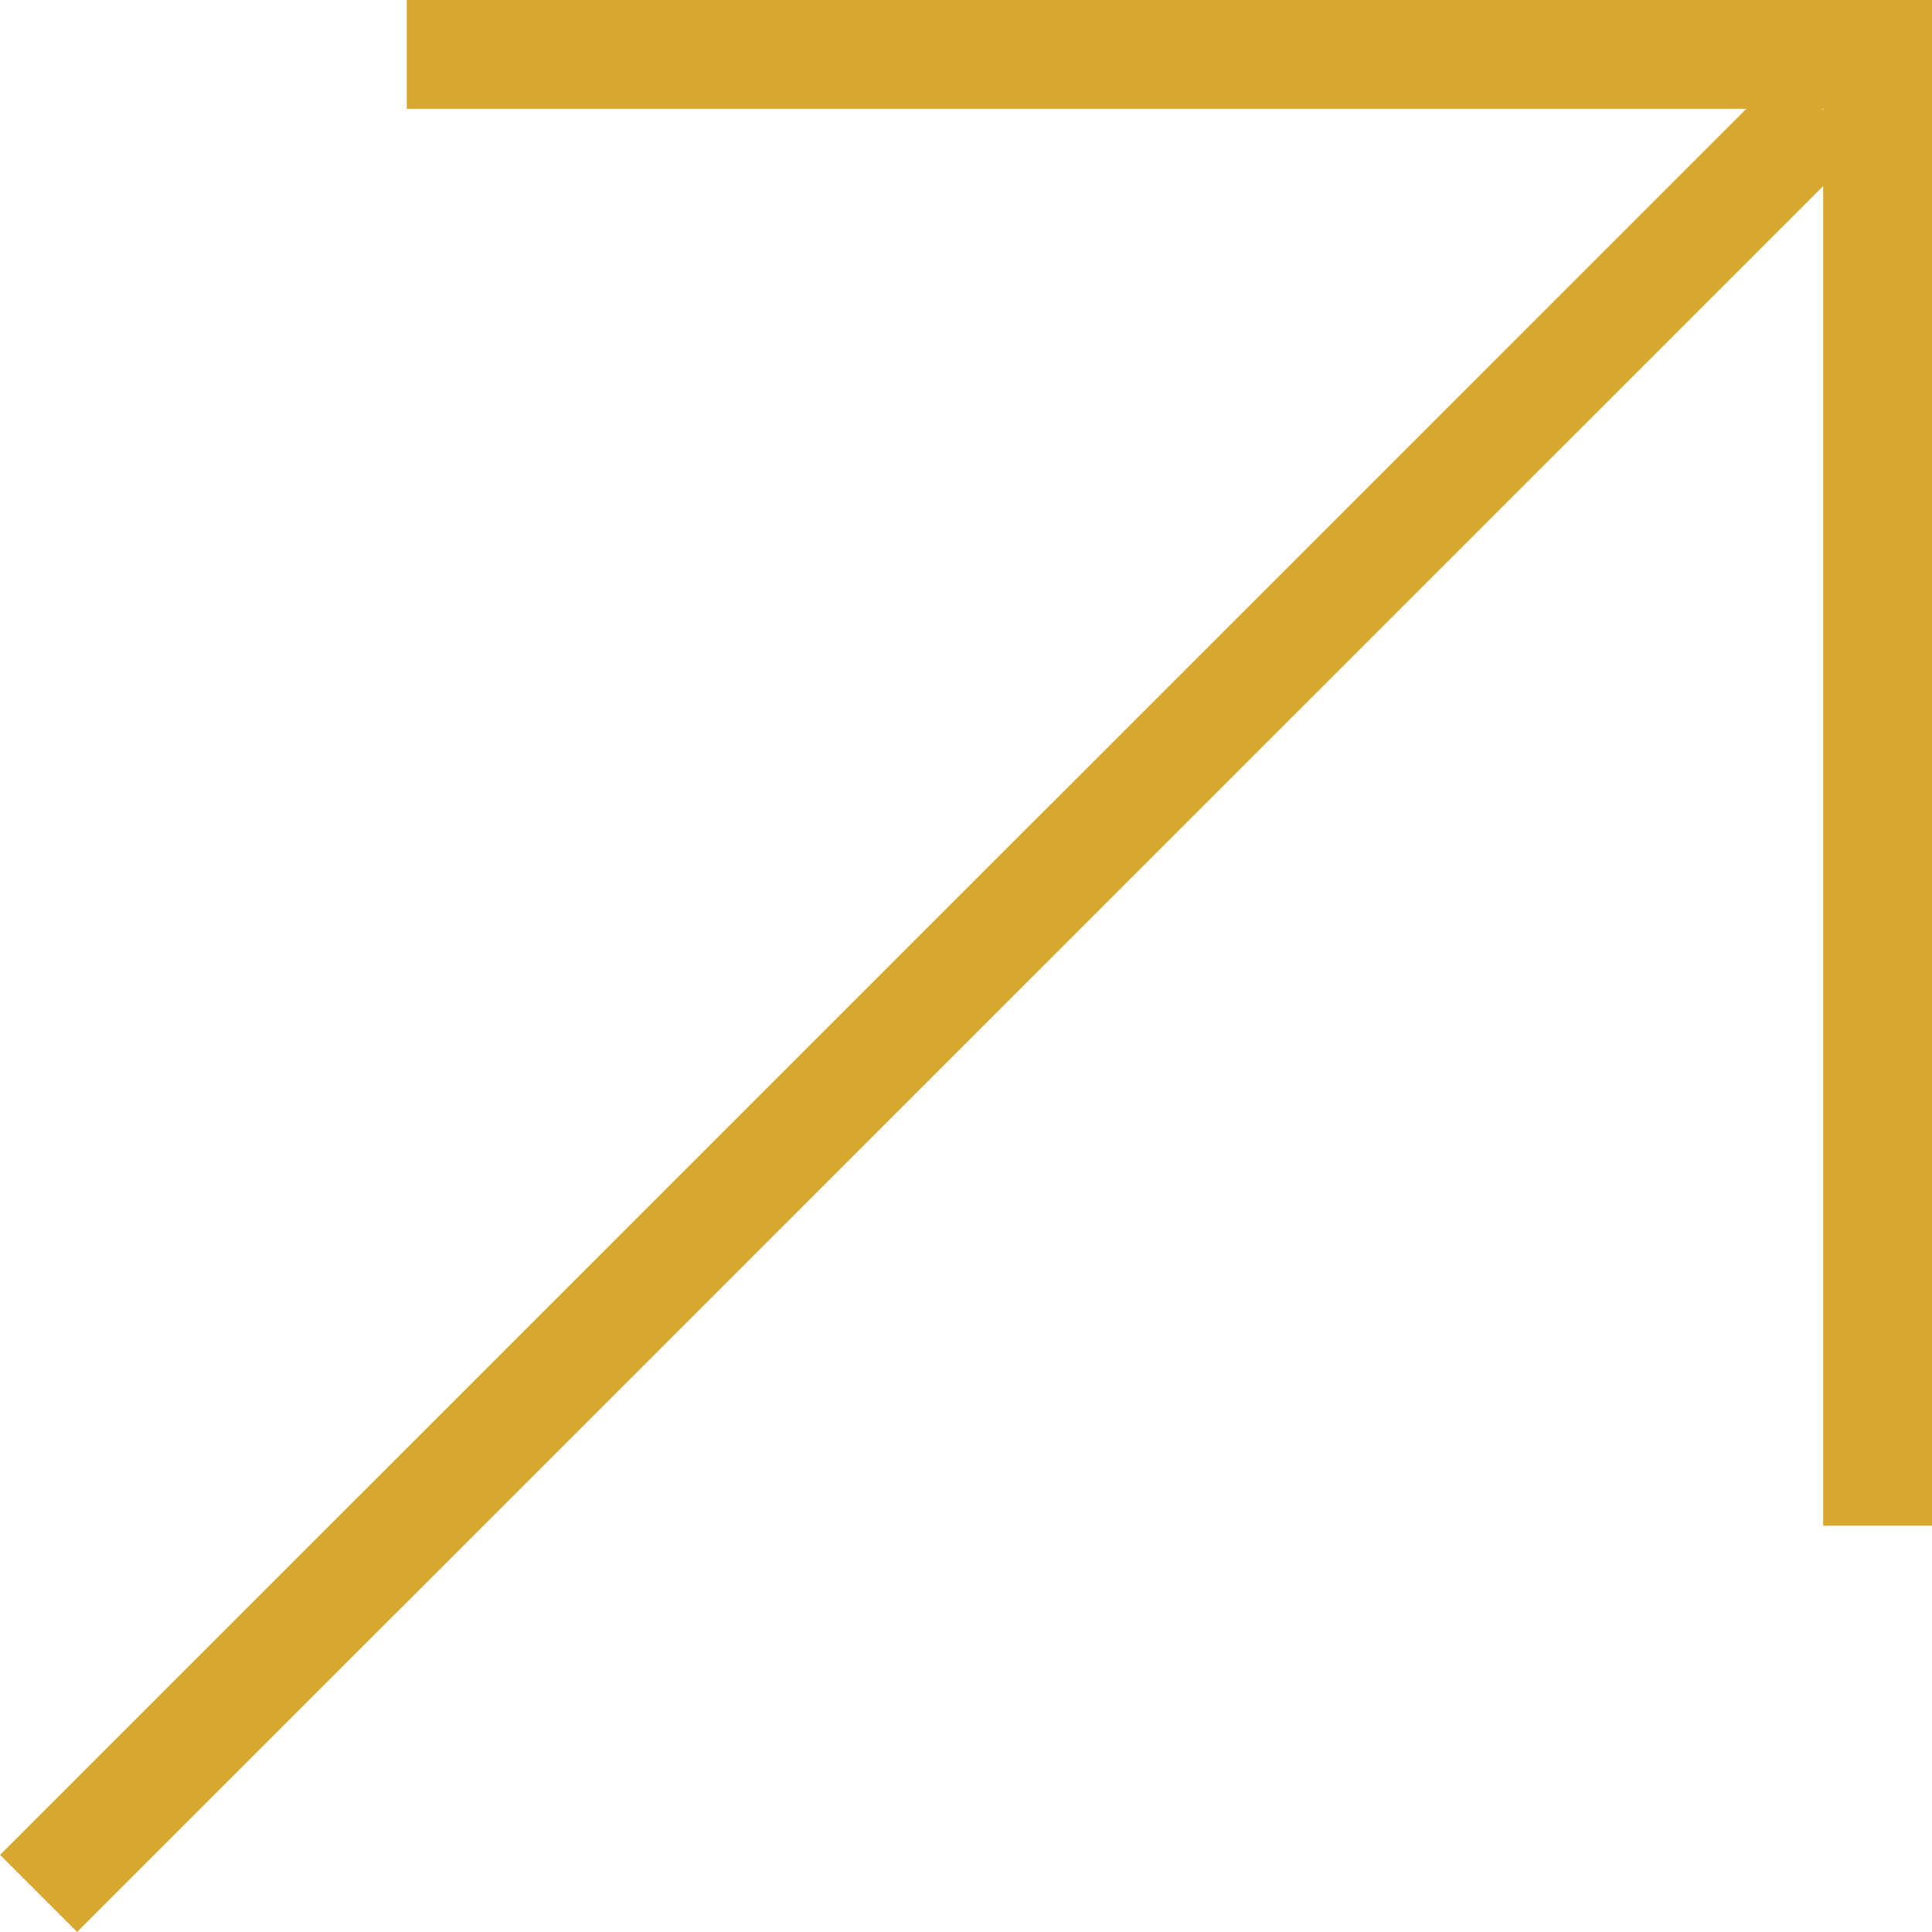
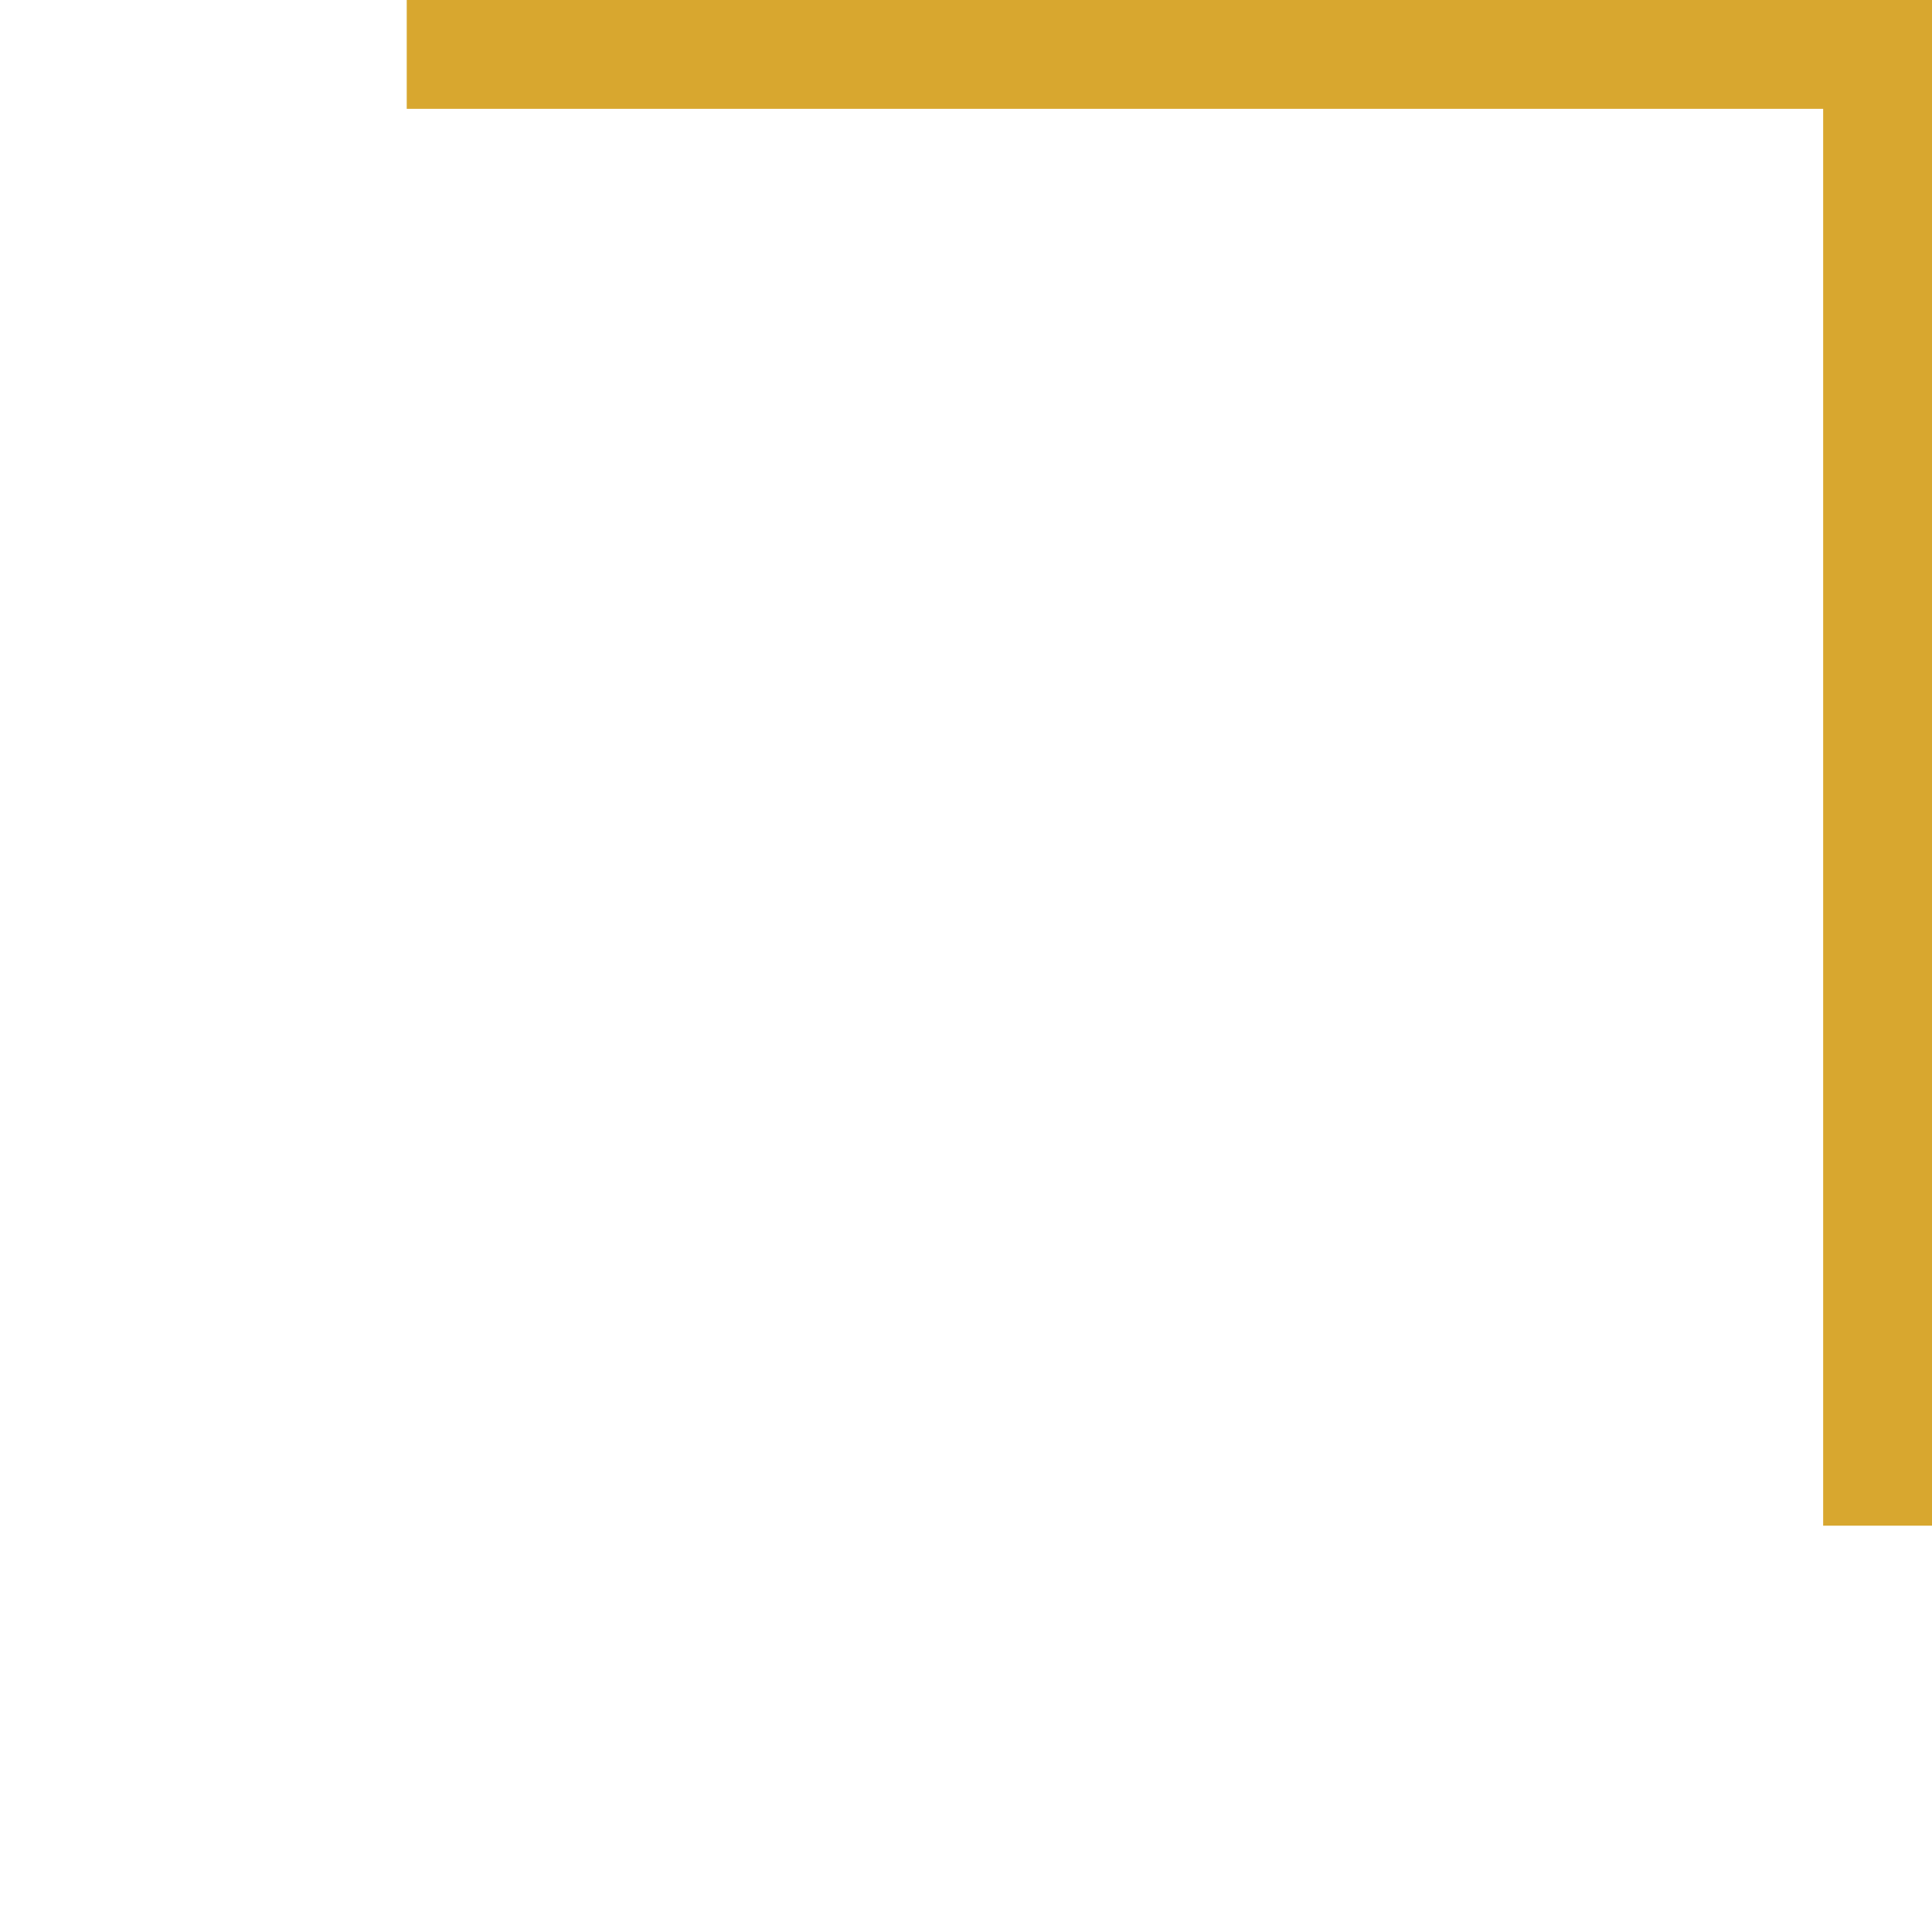
<svg xmlns="http://www.w3.org/2000/svg" width="9.31" height="9.309" viewBox="0 0 9.31 9.309">
  <g id="Arrow_icon" data-name="Arrow icon" transform="translate(-1400.126 -31.348)">
-     <line id="Line_5" data-name="Line 5" y1="8.596" x2="8.597" transform="translate(1400.312 31.876)" fill="none" stroke="#d8a72f" stroke-width="0.525" />
    <path id="Path_21" data-name="Path 21" d="M1409.174,38.7V31.61h-7.088" fill="none" stroke="#d8a72f" stroke-width="0.525" />
  </g>
</svg>